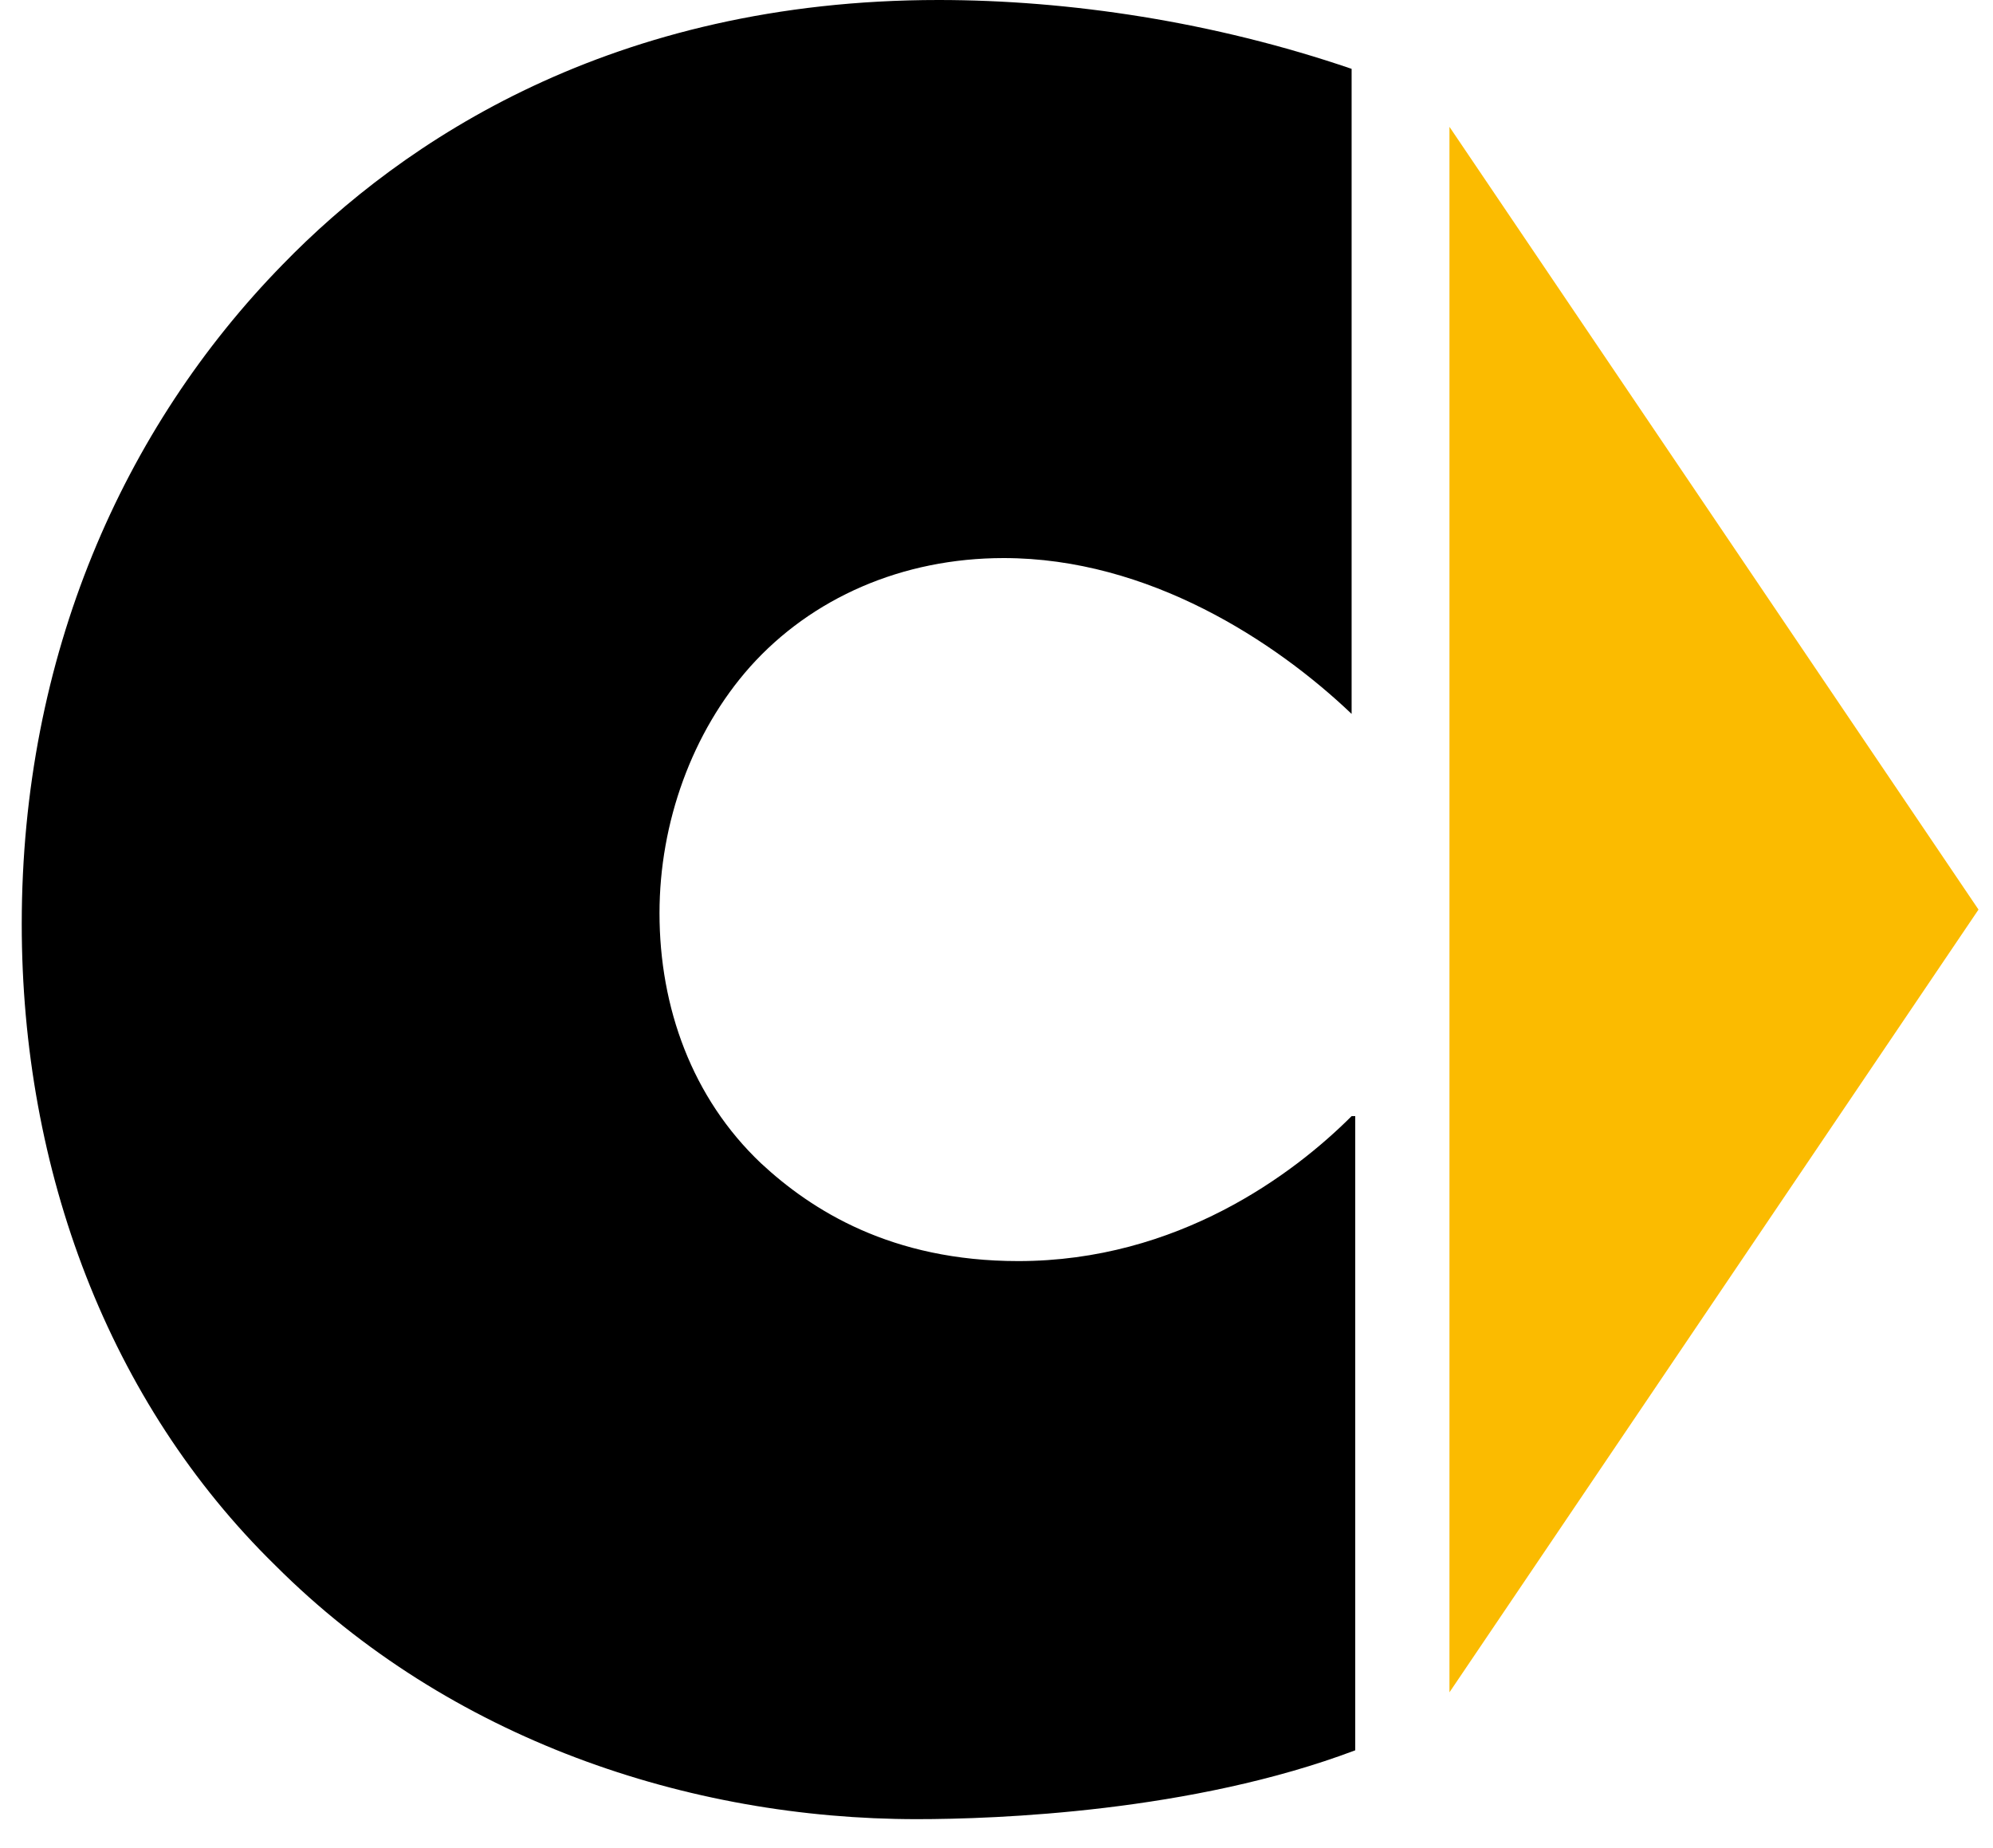
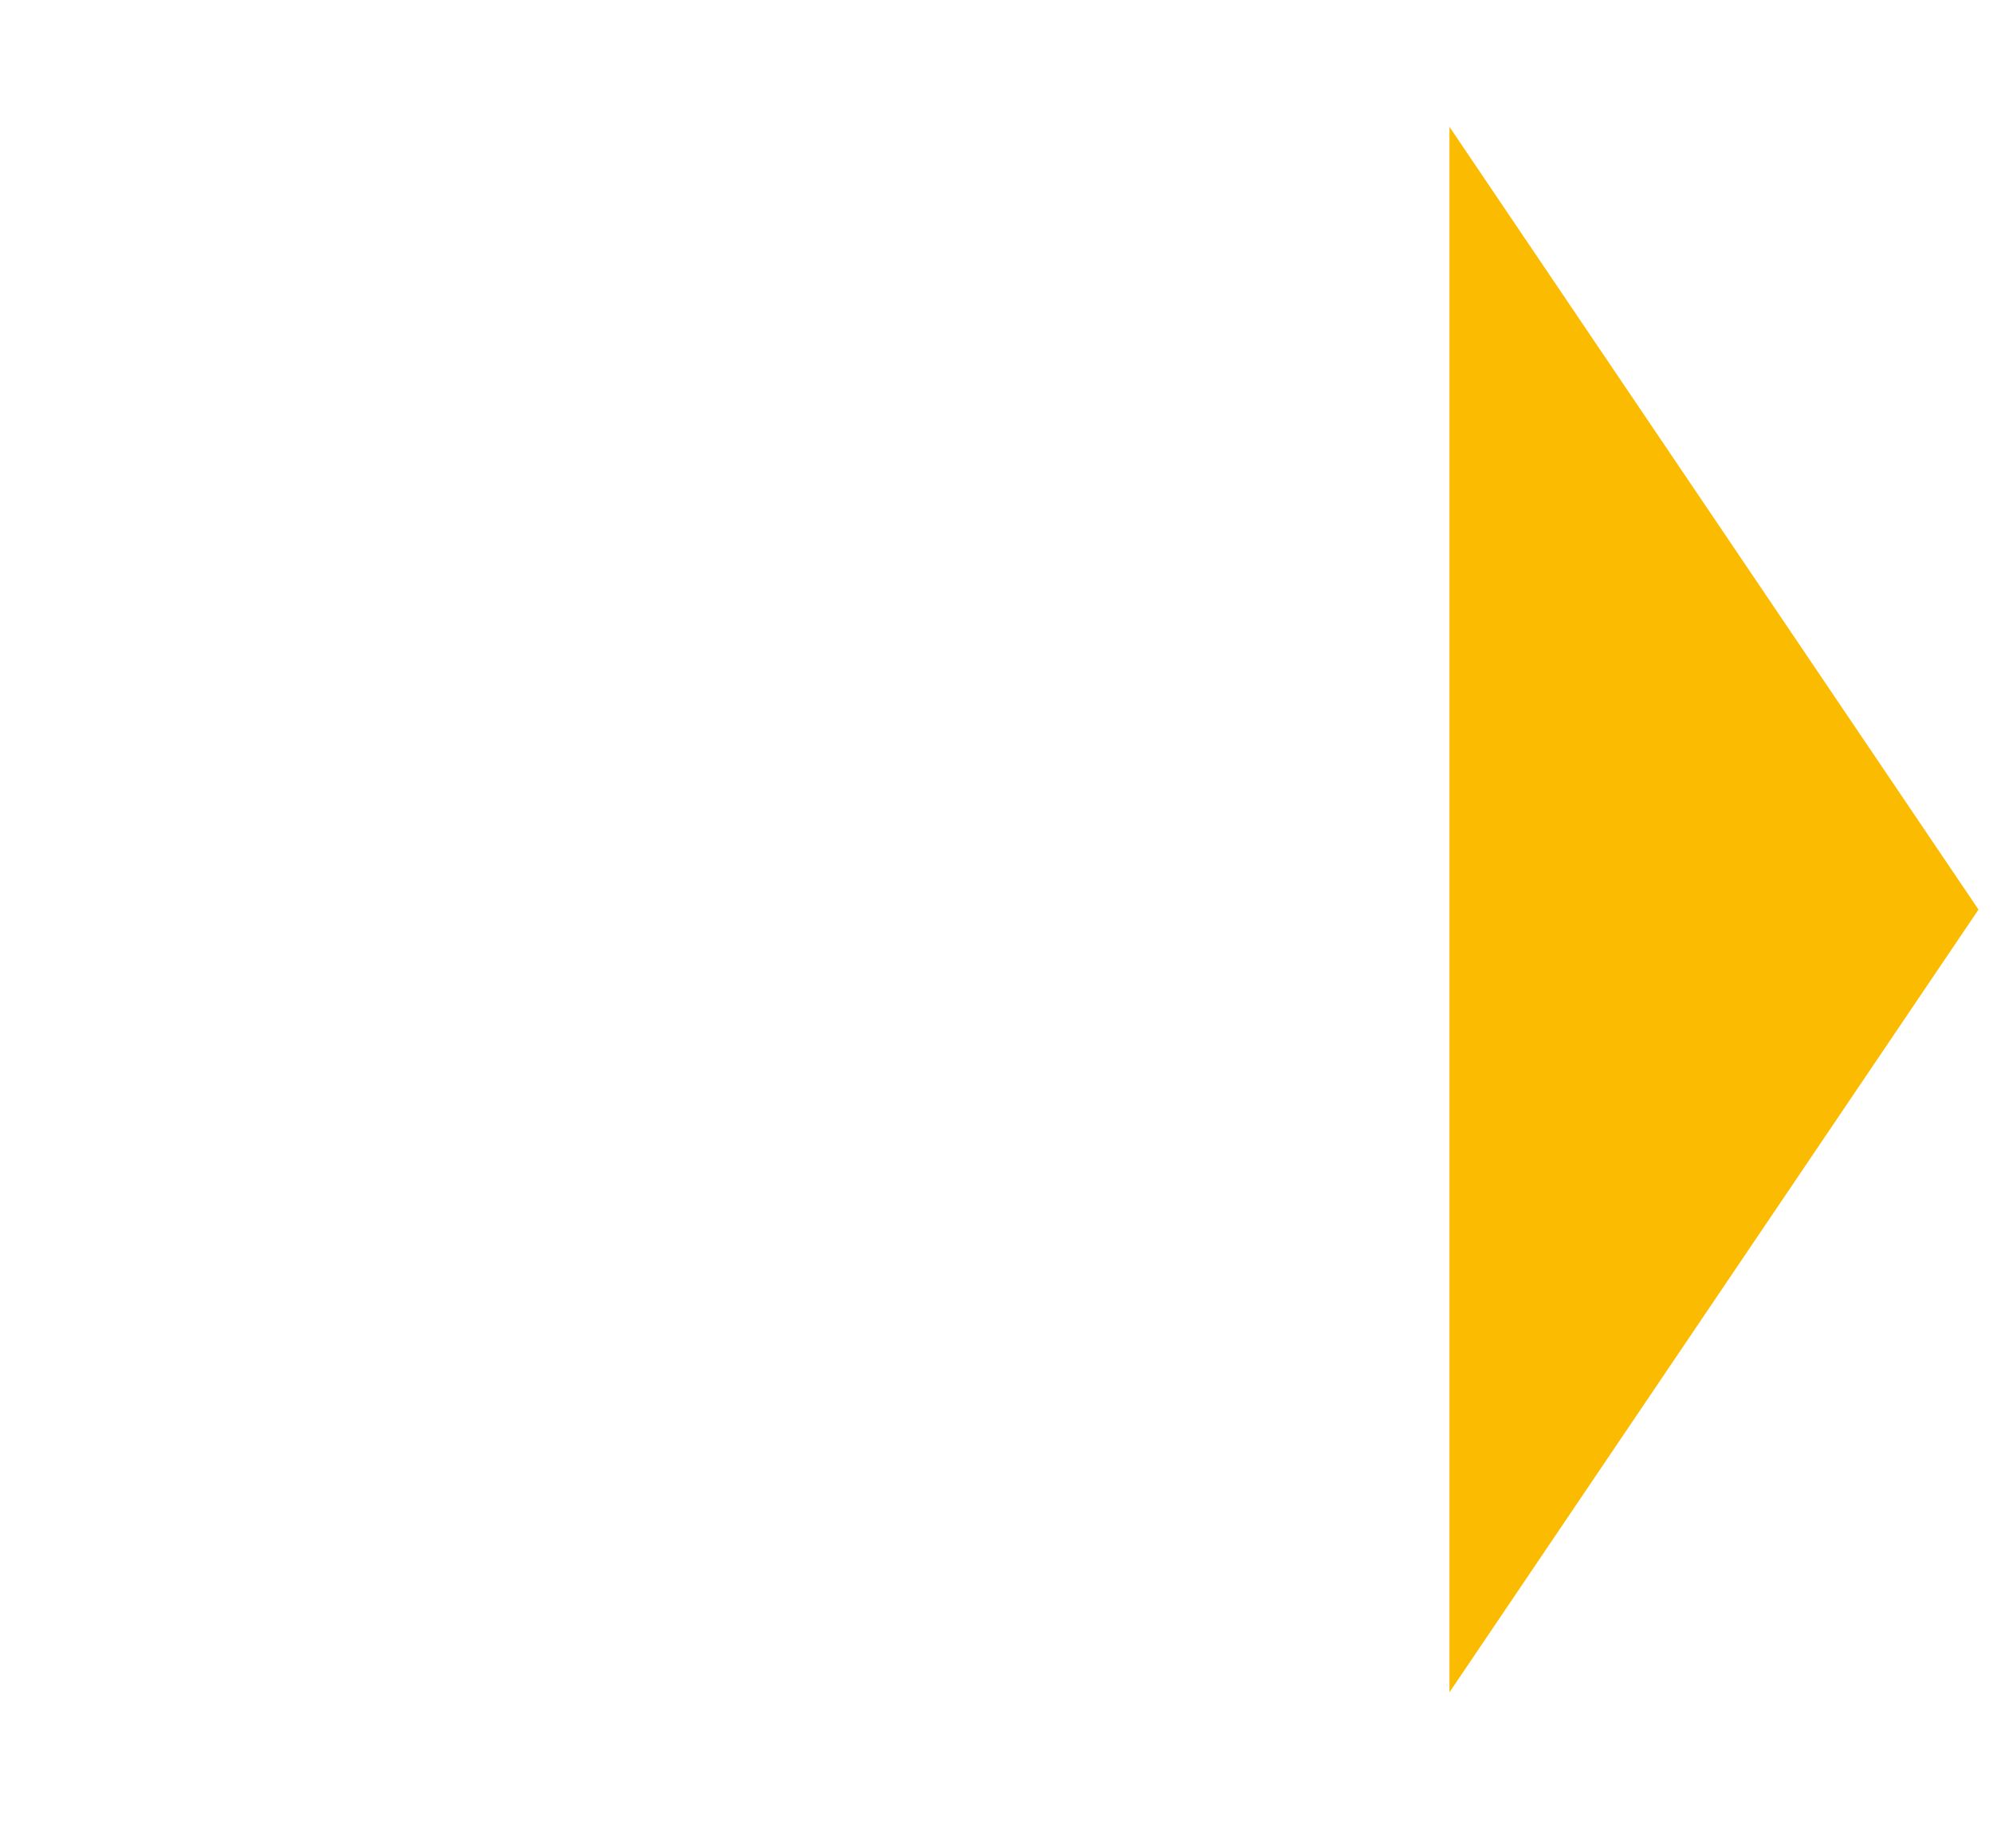
<svg xmlns="http://www.w3.org/2000/svg" width="55" height="51" viewBox="0 0 55 51" fill="none">
-   <path fill-rule="evenodd" clip-rule="evenodd" d="M40 3.5L54.6 25.1L40 46.7V25.1V3.5Z" fill="#FBBB00" />
-   <path d="M37.3 30.8C35.7 32.4 32.5 34.8 28.1 34.8C24.6 34.8 22.4 33.4 21 32.1C19.1 30.3 18.2 27.8 18.2 25.2C18.2 22.7 19.1 20.2 20.7 18.4C22.4 16.5 24.9 15.4 27.7 15.4C31.7 15.4 35.2 17.7 37.3 19.7V1.9C33.5 0.6 29.5 0 25.9 0C16.9 0 11.1 3.9 7.8 7.3C3.4 11.8 0.6 18.1 0.6 25.5C0.6 32.3 3 38.7 7.6 43.2C12.4 48 19 50.2 25.3 50.2C27.5 50.2 32.9 50 37.4 48.3V30.8H37.3Z" fill="black" />
+   <path fill-rule="evenodd" clip-rule="evenodd" d="M40 3.5L54.6 25.1L40 46.7V25.1Z" fill="#FBBB00" />
</svg>